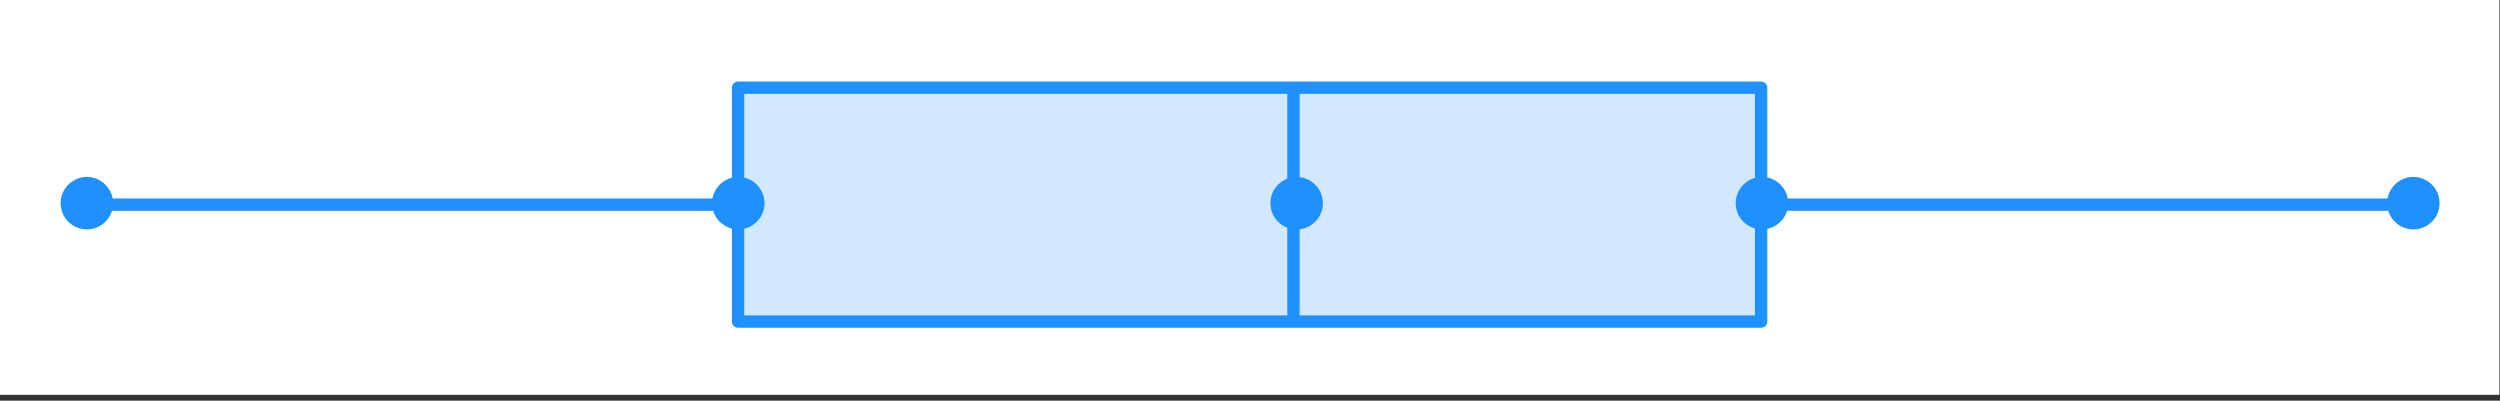
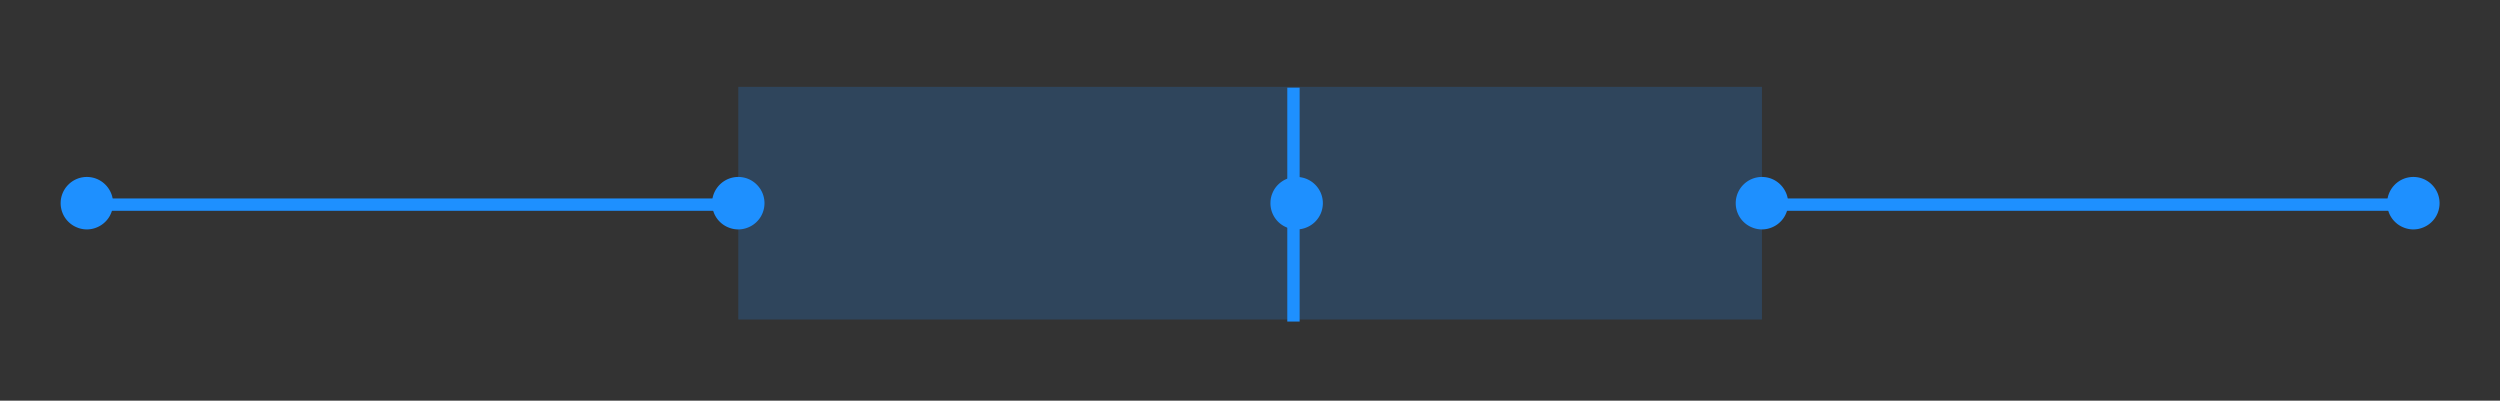
<svg xmlns="http://www.w3.org/2000/svg" width="341.44" height="54.72" viewBox="0 0 256.08 41.04">
  <rect x="0" y="0" width="256.08" height="41.04" fill="#333333" stroke="none" />
  <defs>
    <clipPath id="a">
      <path d="M0 0h256v40.422H0zm0 0" />
    </clipPath>
  </defs>
  <g clip-path="url(#a)" fill="#fff">
-     <path d="M0 0h256v41.918H0zm0 0" />
-     <path d="M0 0h256v41.918H0zm0 0" />
-   </g>
+     </g>
  <path d="M75.625 8.898H180.48v23.829H75.625zm0 0" fill="#1e90ff" fill-opacity=".2" />
-   <path d="M75.602 8.984h104.796M180.398 8.984v23.954M180.398 32.938H75.602M75.602 32.938V8.984" fill="none" stroke-width="1.264" stroke-linecap="round" stroke="#1e90ff" />
  <path d="M8.984 20.96h66.618M180.398 20.96h66.618M132.492 32.938V8.984" fill="none" stroke-width="1.264" stroke="#1e90ff" />
  <path d="M11.16 20.813c0 .3-.055.59-.172.867-.113.277-.277.52-.492.734-.21.211-.457.375-.734.488a2.206 2.206 0 0 1-1.73 0 2.217 2.217 0 0 1-.735-.488 2.209 2.209 0 0 1-.492-.734 2.274 2.274 0 0 1 0-1.735 2.29 2.29 0 0 1 1.227-1.227 2.274 2.274 0 0 1 1.73 0 2.29 2.29 0 0 1 1.226 1.227c.117.278.172.567.172.868zm0 0M77.887 20.813c0 .3-.059.59-.172.867-.113.277-.277.52-.492.734-.211.211-.457.375-.735.488a2.206 2.206 0 0 1-1.73 0 2.217 2.217 0 0 1-.735-.488 2.209 2.209 0 0 1-.492-.734 2.274 2.274 0 0 1 0-1.735 2.29 2.29 0 0 1 1.227-1.227 2.274 2.274 0 0 1 1.73 0 2.29 2.29 0 0 1 1.227 1.227c.113.278.172.567.172.868zm0 0M135.082 20.813c0 .3-.059.59-.172.867-.117.277-.281.52-.492.734-.211.211-.457.375-.734.488a2.206 2.206 0 0 1-.868.176c-.3 0-.59-.058-.867-.176a2.258 2.258 0 0 1-.734-.488 2.258 2.258 0 0 1-.66-1.601c0-.301.054-.59.172-.868.113-.277.277-.523.488-.734.215-.211.457-.375.734-.492a2.274 2.274 0 0 1 1.735 0 2.29 2.29 0 0 1 1.226 1.226c.113.278.172.567.172.868zm0 0M182.742 20.813c0 .3-.054.59-.172.867-.113.277-.277.52-.492.734-.21.211-.457.375-.734.488a2.206 2.206 0 0 1-1.73 0 2.217 2.217 0 0 1-.735-.488 2.209 2.209 0 0 1-.492-.734 2.274 2.274 0 0 1 0-1.735 2.29 2.29 0 0 1 1.227-1.227 2.274 2.274 0 0 1 1.73 0 2.29 2.29 0 0 1 1.226 1.227c.118.278.172.567.172.868zm0 0M249.469 20.813c0 .3-.059.59-.172.867-.113.277-.277.52-.492.734-.211.211-.457.375-.735.488a2.206 2.206 0 0 1-1.73 0 2.217 2.217 0 0 1-.735-.488 2.209 2.209 0 0 1-.492-.734 2.274 2.274 0 0 1 0-1.735 2.29 2.29 0 0 1 1.227-1.227 2.274 2.274 0 0 1 1.73 0 2.29 2.29 0 0 1 1.227 1.227c.113.278.172.567.172.868zm0 0" fill="#1e90ff" stroke-width=".842" stroke="#1e90ff" />
</svg>